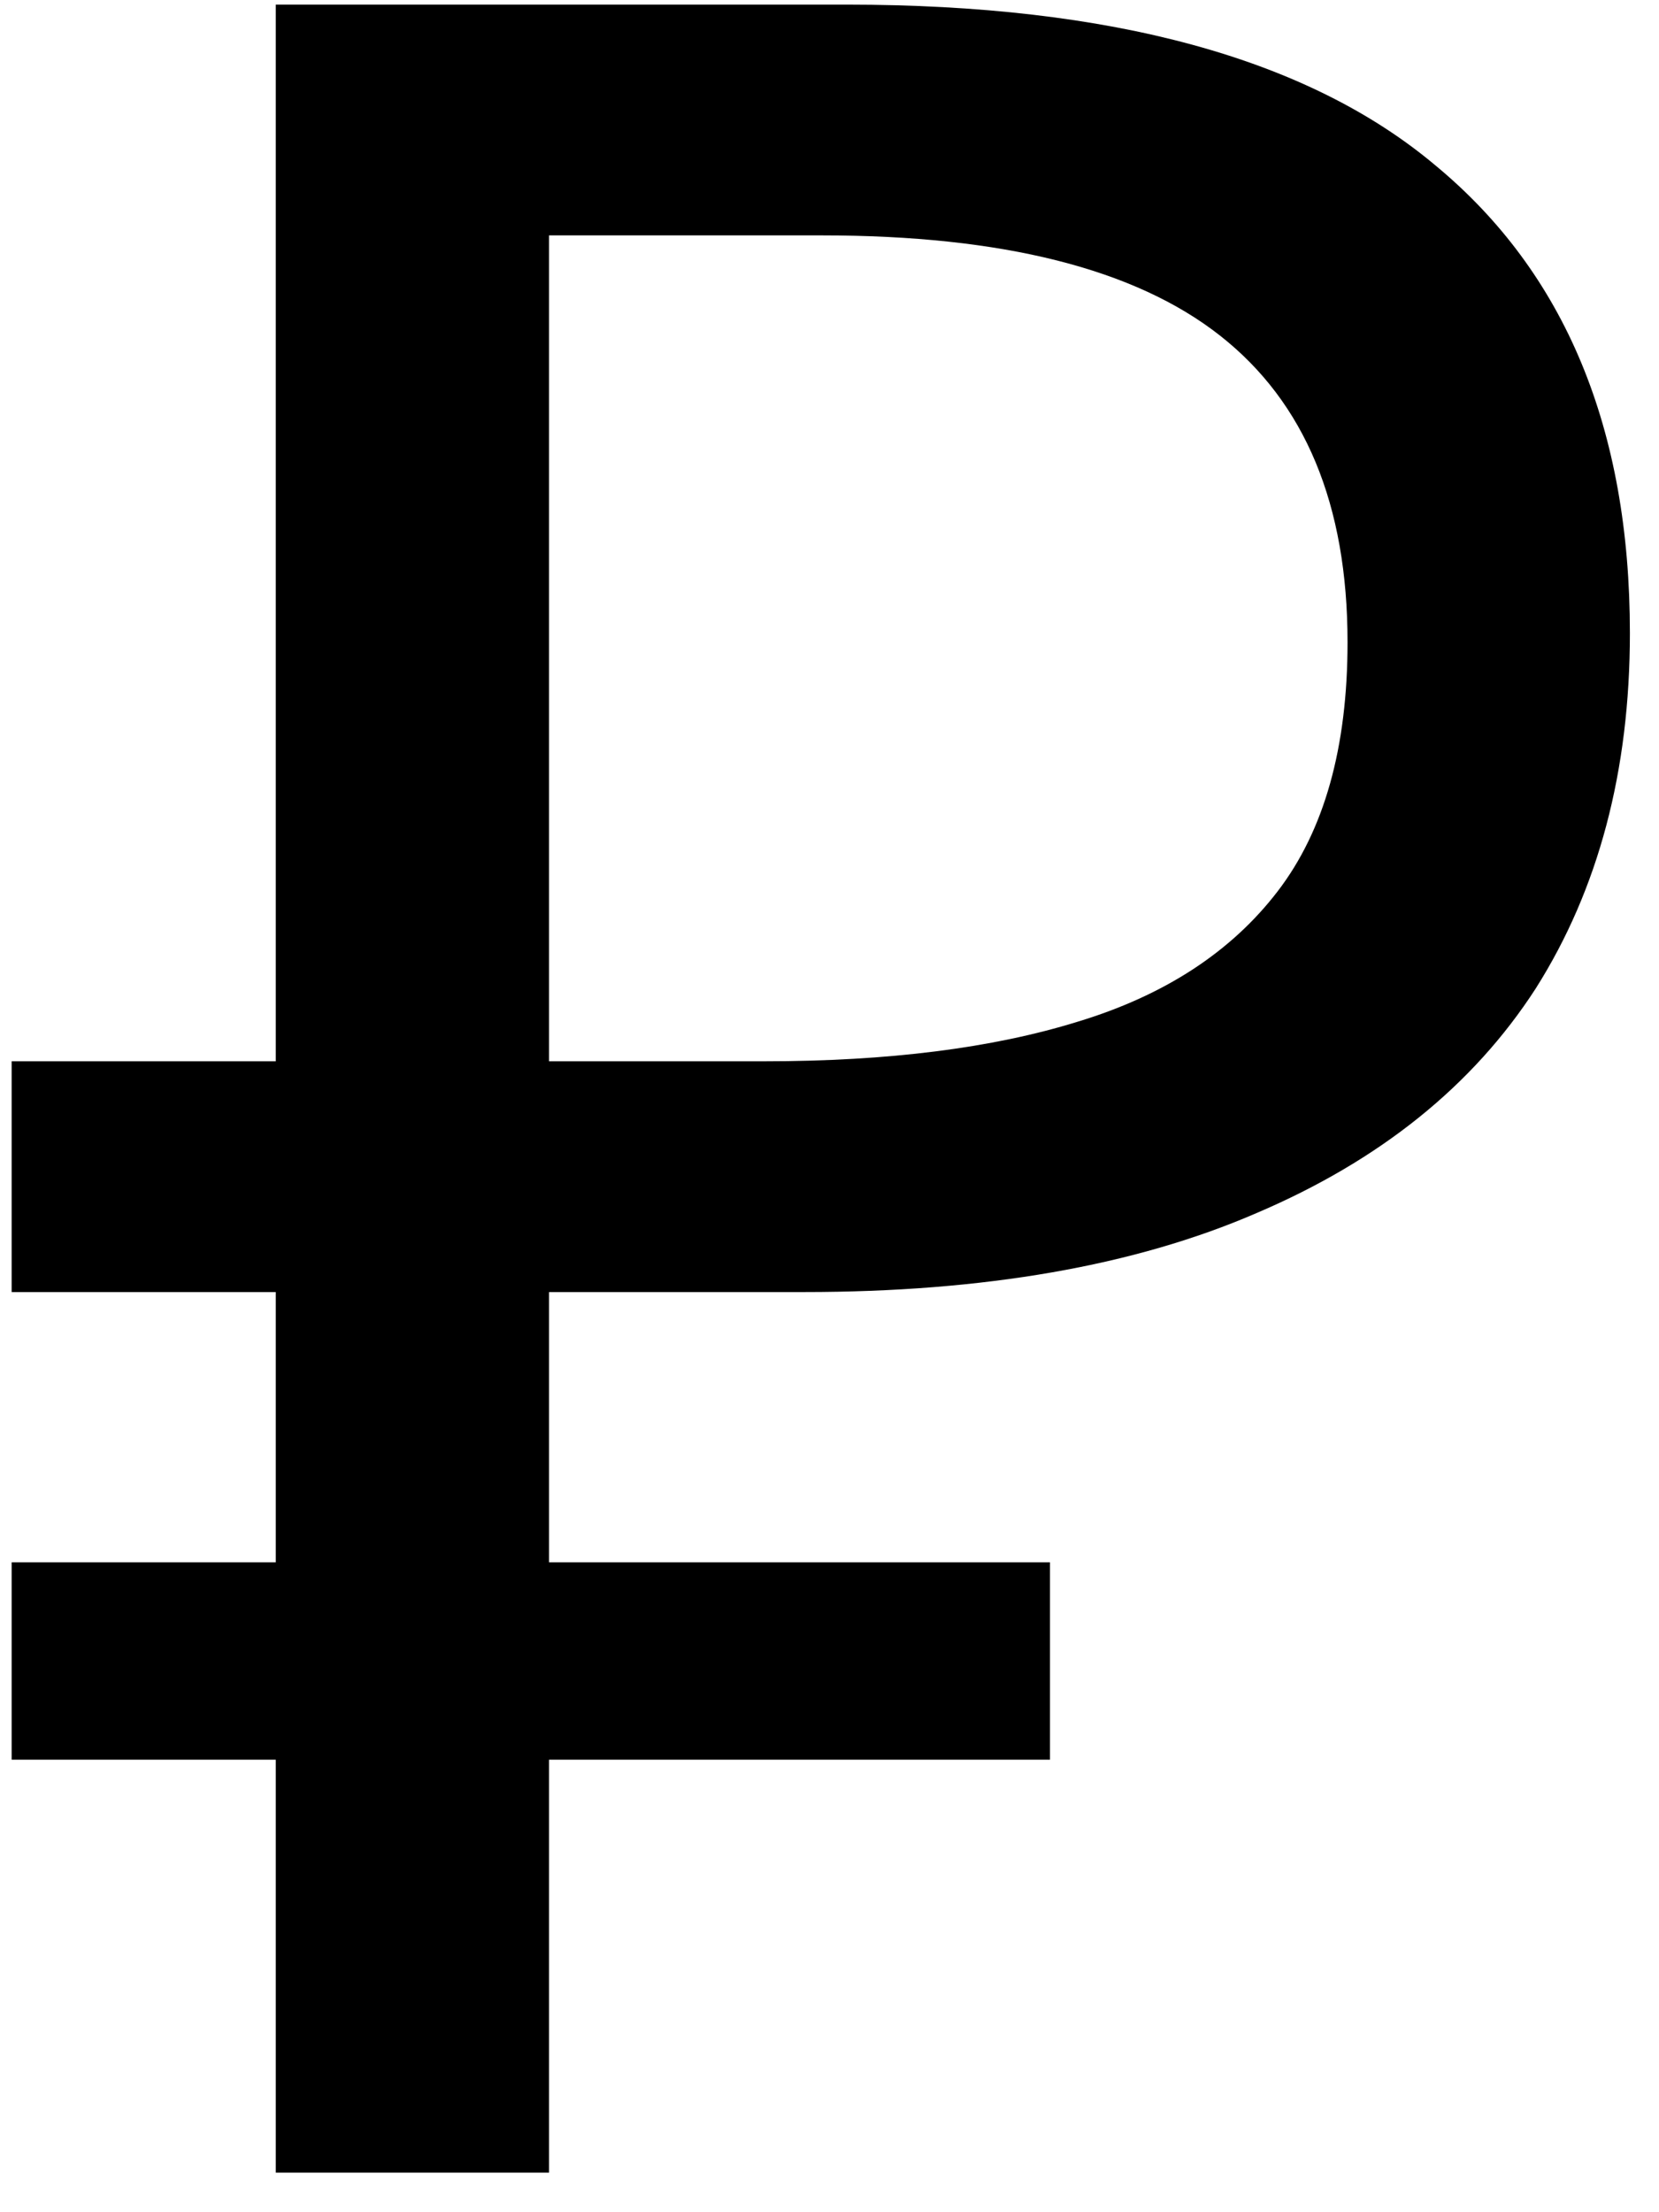
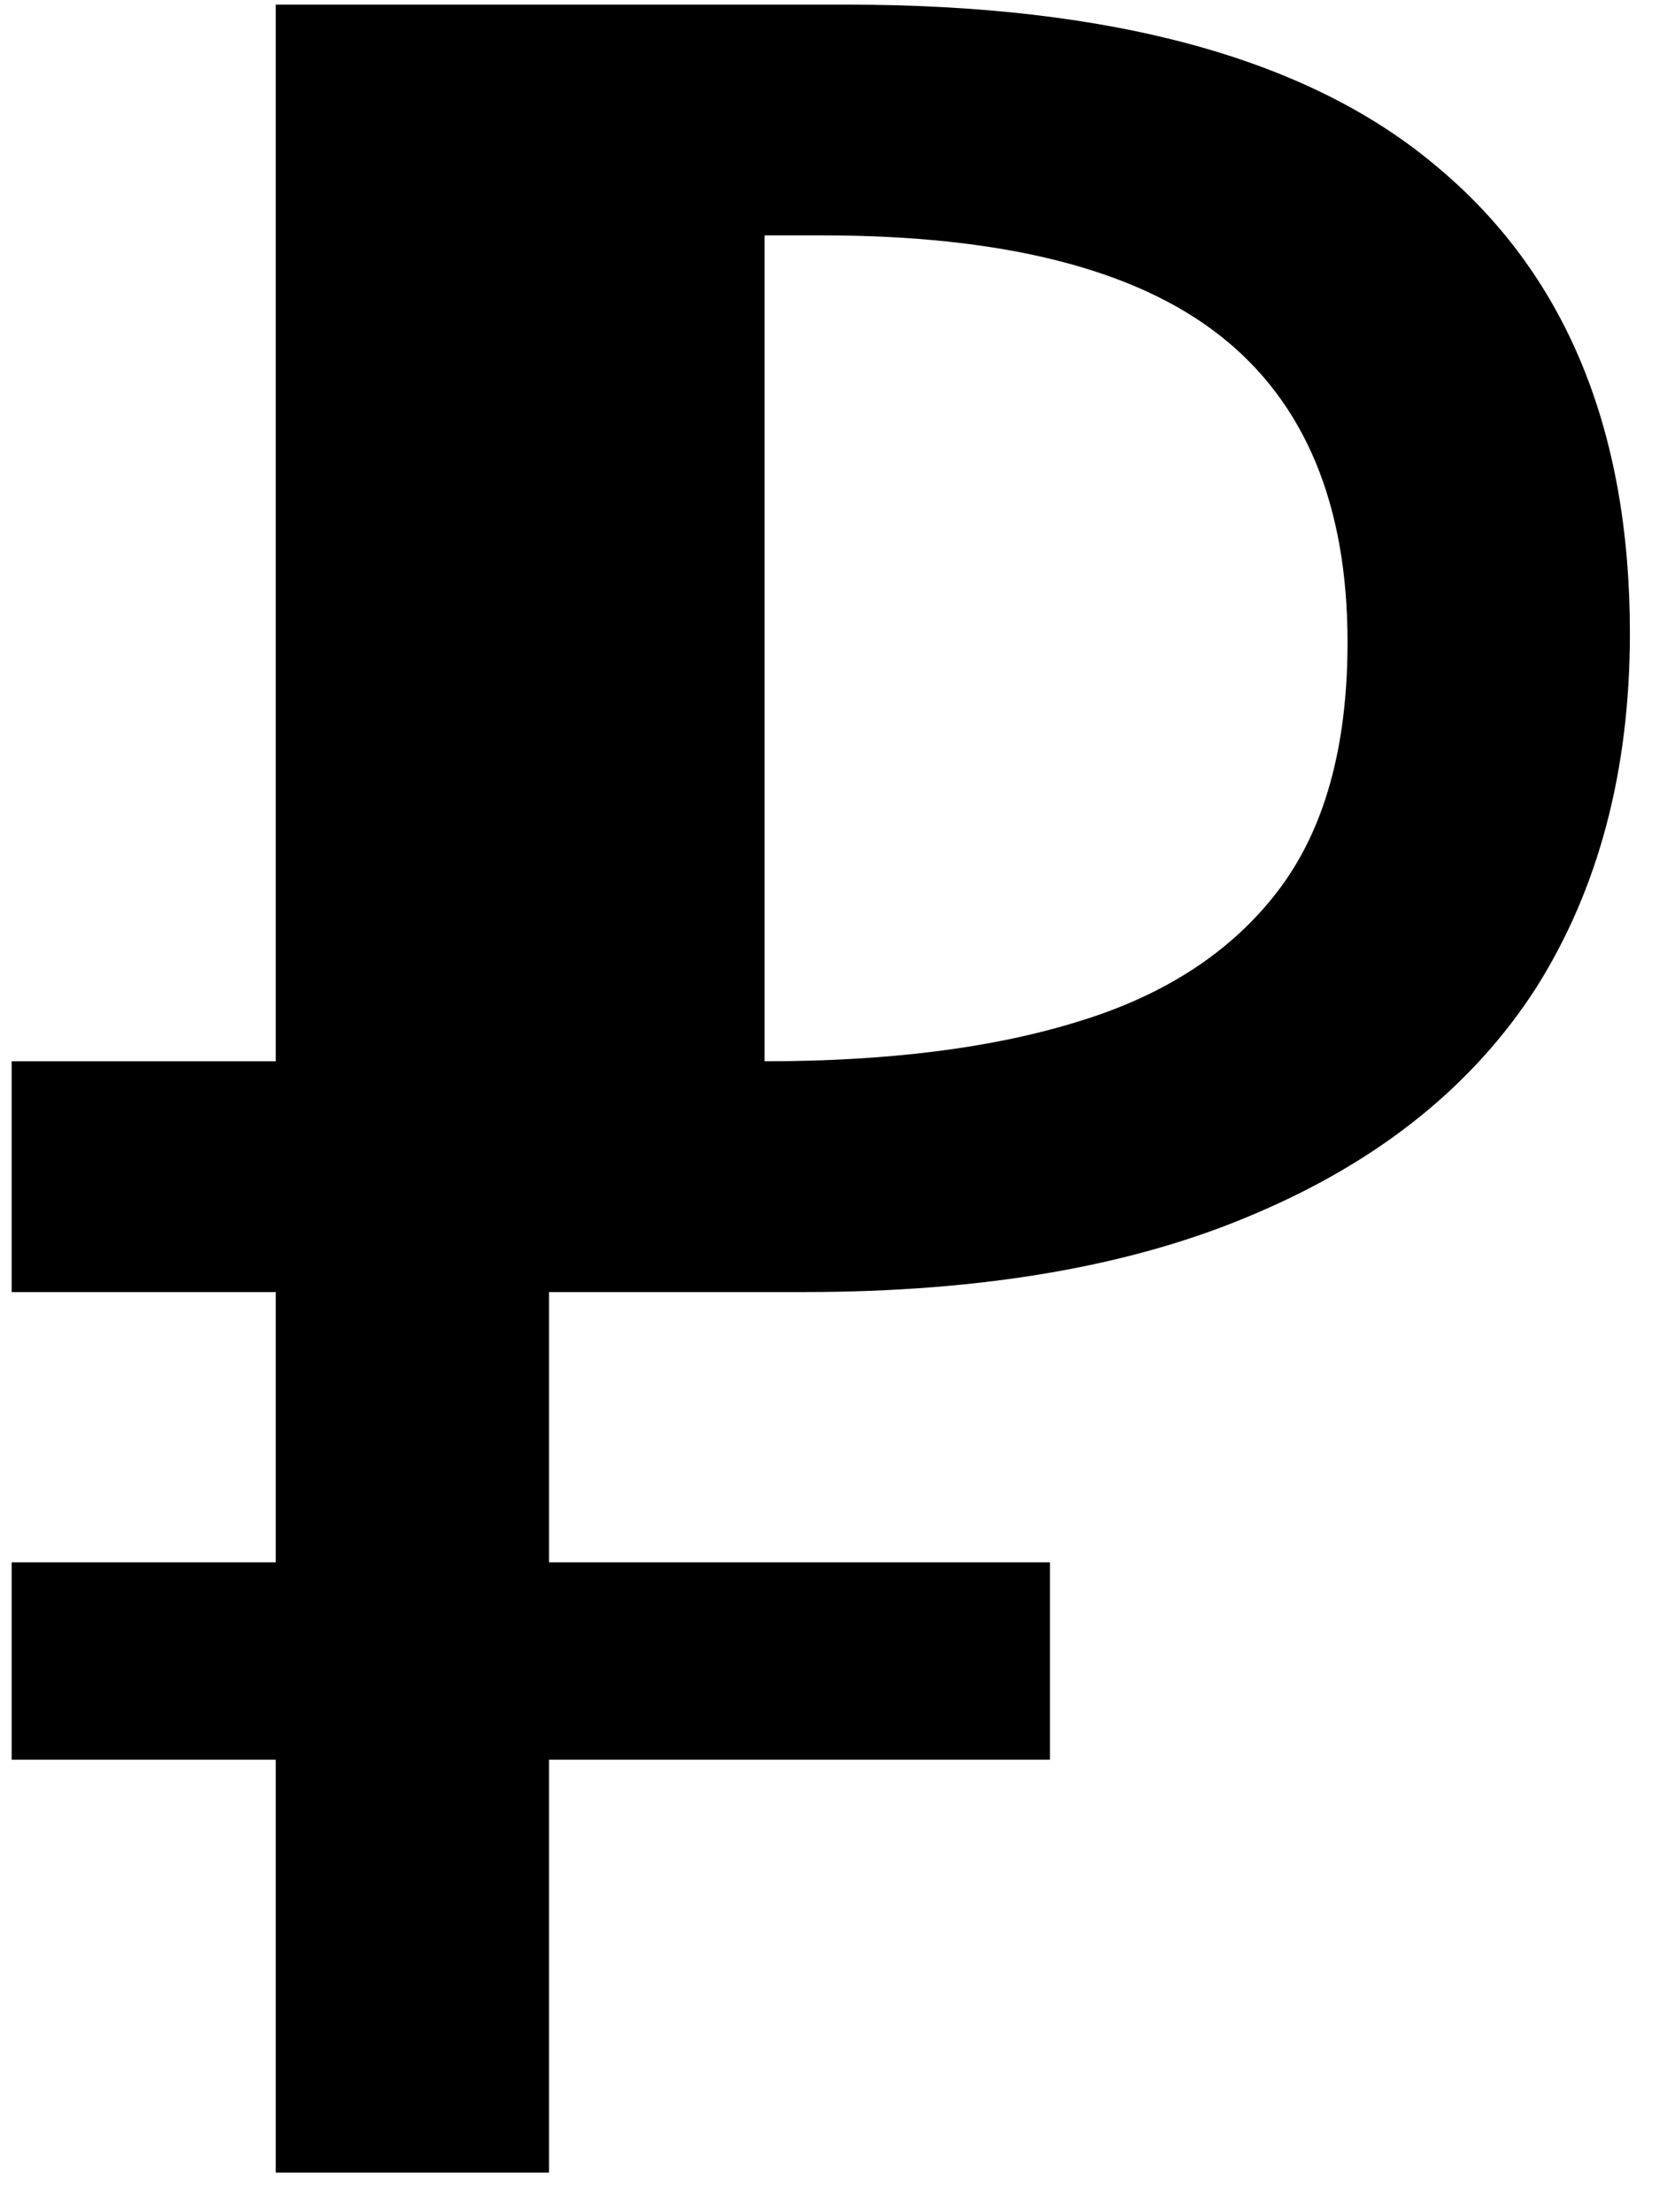
<svg xmlns="http://www.w3.org/2000/svg" width="57" height="76" viewBox="0 0 57 76" fill="none">
-   <path d="M9.475 74.64V0.159H29.087C38.197 0.159 44.943 2.001 49.324 5.687C53.775 9.373 56 14.728 56 21.752C56 26.481 54.922 30.549 52.766 33.957C50.61 37.295 47.411 39.868 43.169 41.676C38.997 43.484 33.816 44.388 27.626 44.388H18.864V74.64H9.475ZM0.4 60.453V53.672H36.076V60.453H0.4ZM0.4 44.388V36.46H24.288V44.388H0.4ZM26.27 36.46C30.512 36.46 34.094 36.008 37.015 35.104C40.005 34.2 42.3 32.705 43.899 30.619C45.499 28.532 46.299 25.681 46.299 22.065C46.299 17.336 44.838 13.824 41.917 11.529C38.997 9.234 34.441 8.087 28.252 8.087H18.864V36.46H26.27Z" fill="black" />
+   <path d="M9.475 74.64V0.159H29.087C38.197 0.159 44.943 2.001 49.324 5.687C53.775 9.373 56 14.728 56 21.752C56 26.481 54.922 30.549 52.766 33.957C50.61 37.295 47.411 39.868 43.169 41.676C38.997 43.484 33.816 44.388 27.626 44.388H18.864V74.64H9.475ZM0.4 60.453V53.672H36.076V60.453H0.4ZM0.4 44.388V36.46H24.288V44.388H0.4ZM26.27 36.46C30.512 36.46 34.094 36.008 37.015 35.104C40.005 34.2 42.3 32.705 43.899 30.619C45.499 28.532 46.299 25.681 46.299 22.065C46.299 17.336 44.838 13.824 41.917 11.529C38.997 9.234 34.441 8.087 28.252 8.087H18.864H26.27Z" fill="black" />
</svg>